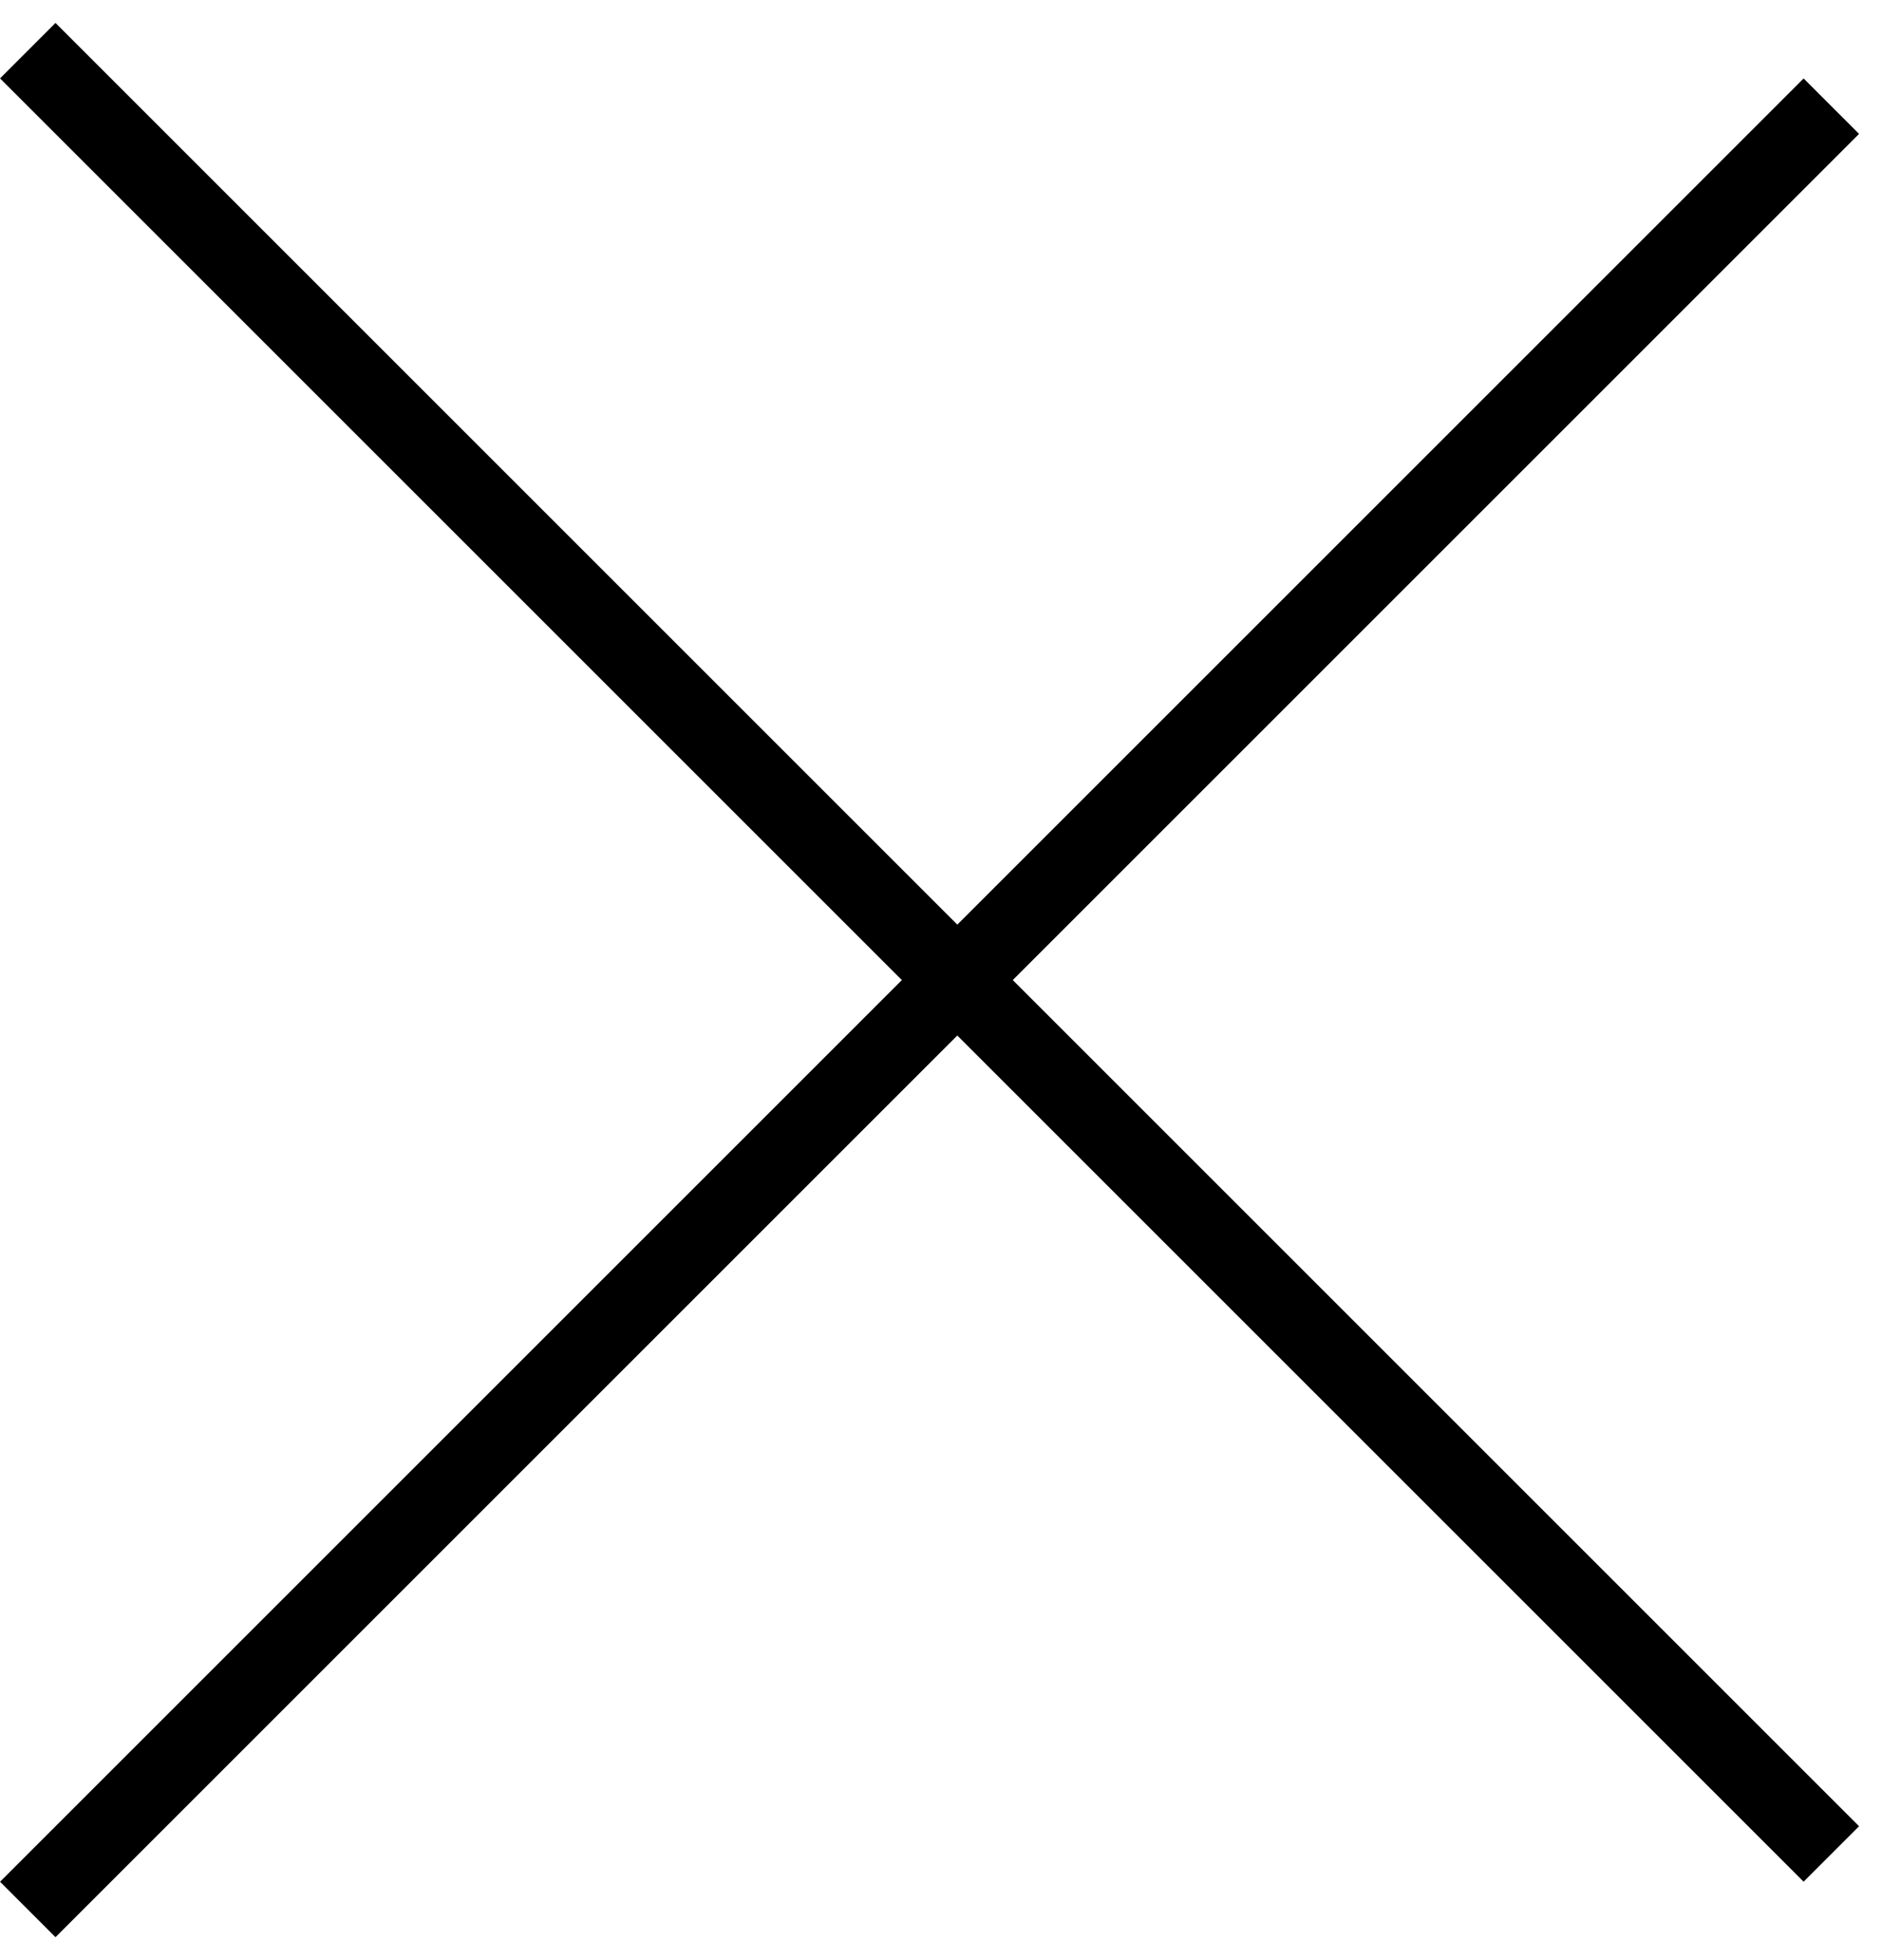
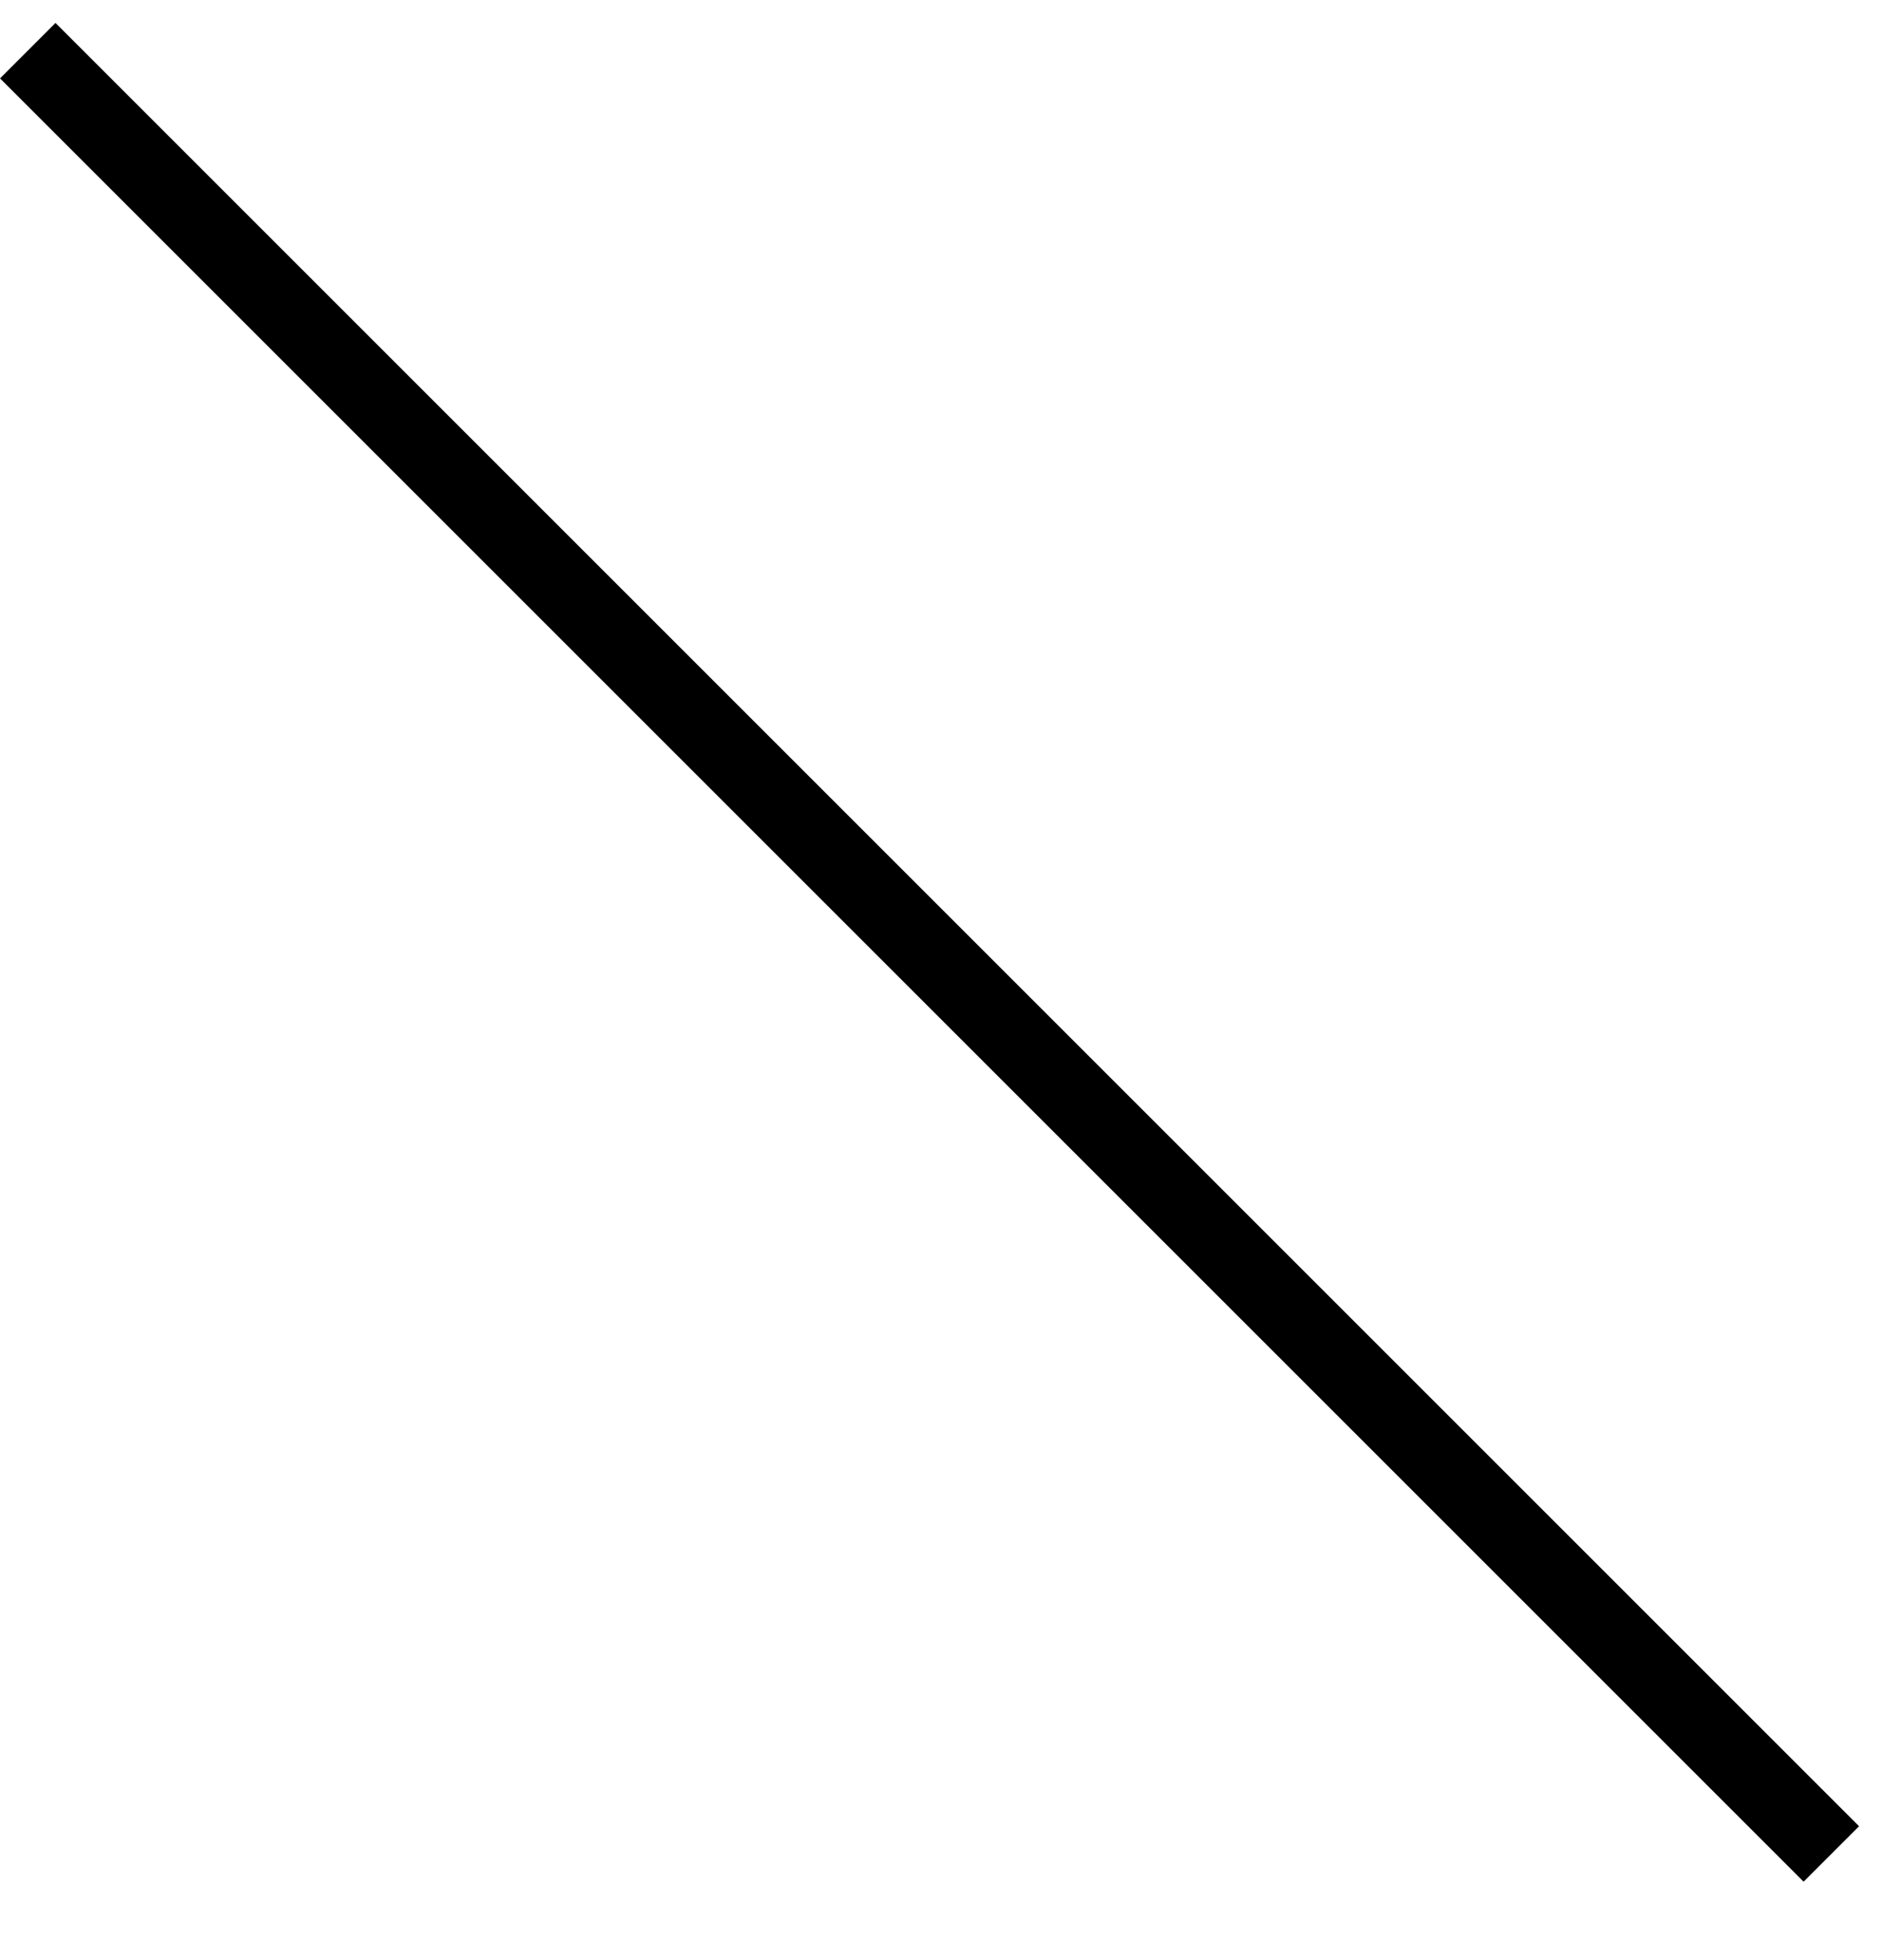
<svg xmlns="http://www.w3.org/2000/svg" width="24" height="25" viewBox="0 0 24 25" fill="none">
-   <line x1="23.354" y1="1.354" x2="0.354" y2="24.354" stroke="black" />
  <line x1="0.354" y1="0.646" x2="23.354" y2="23.646" stroke="black" />
</svg>